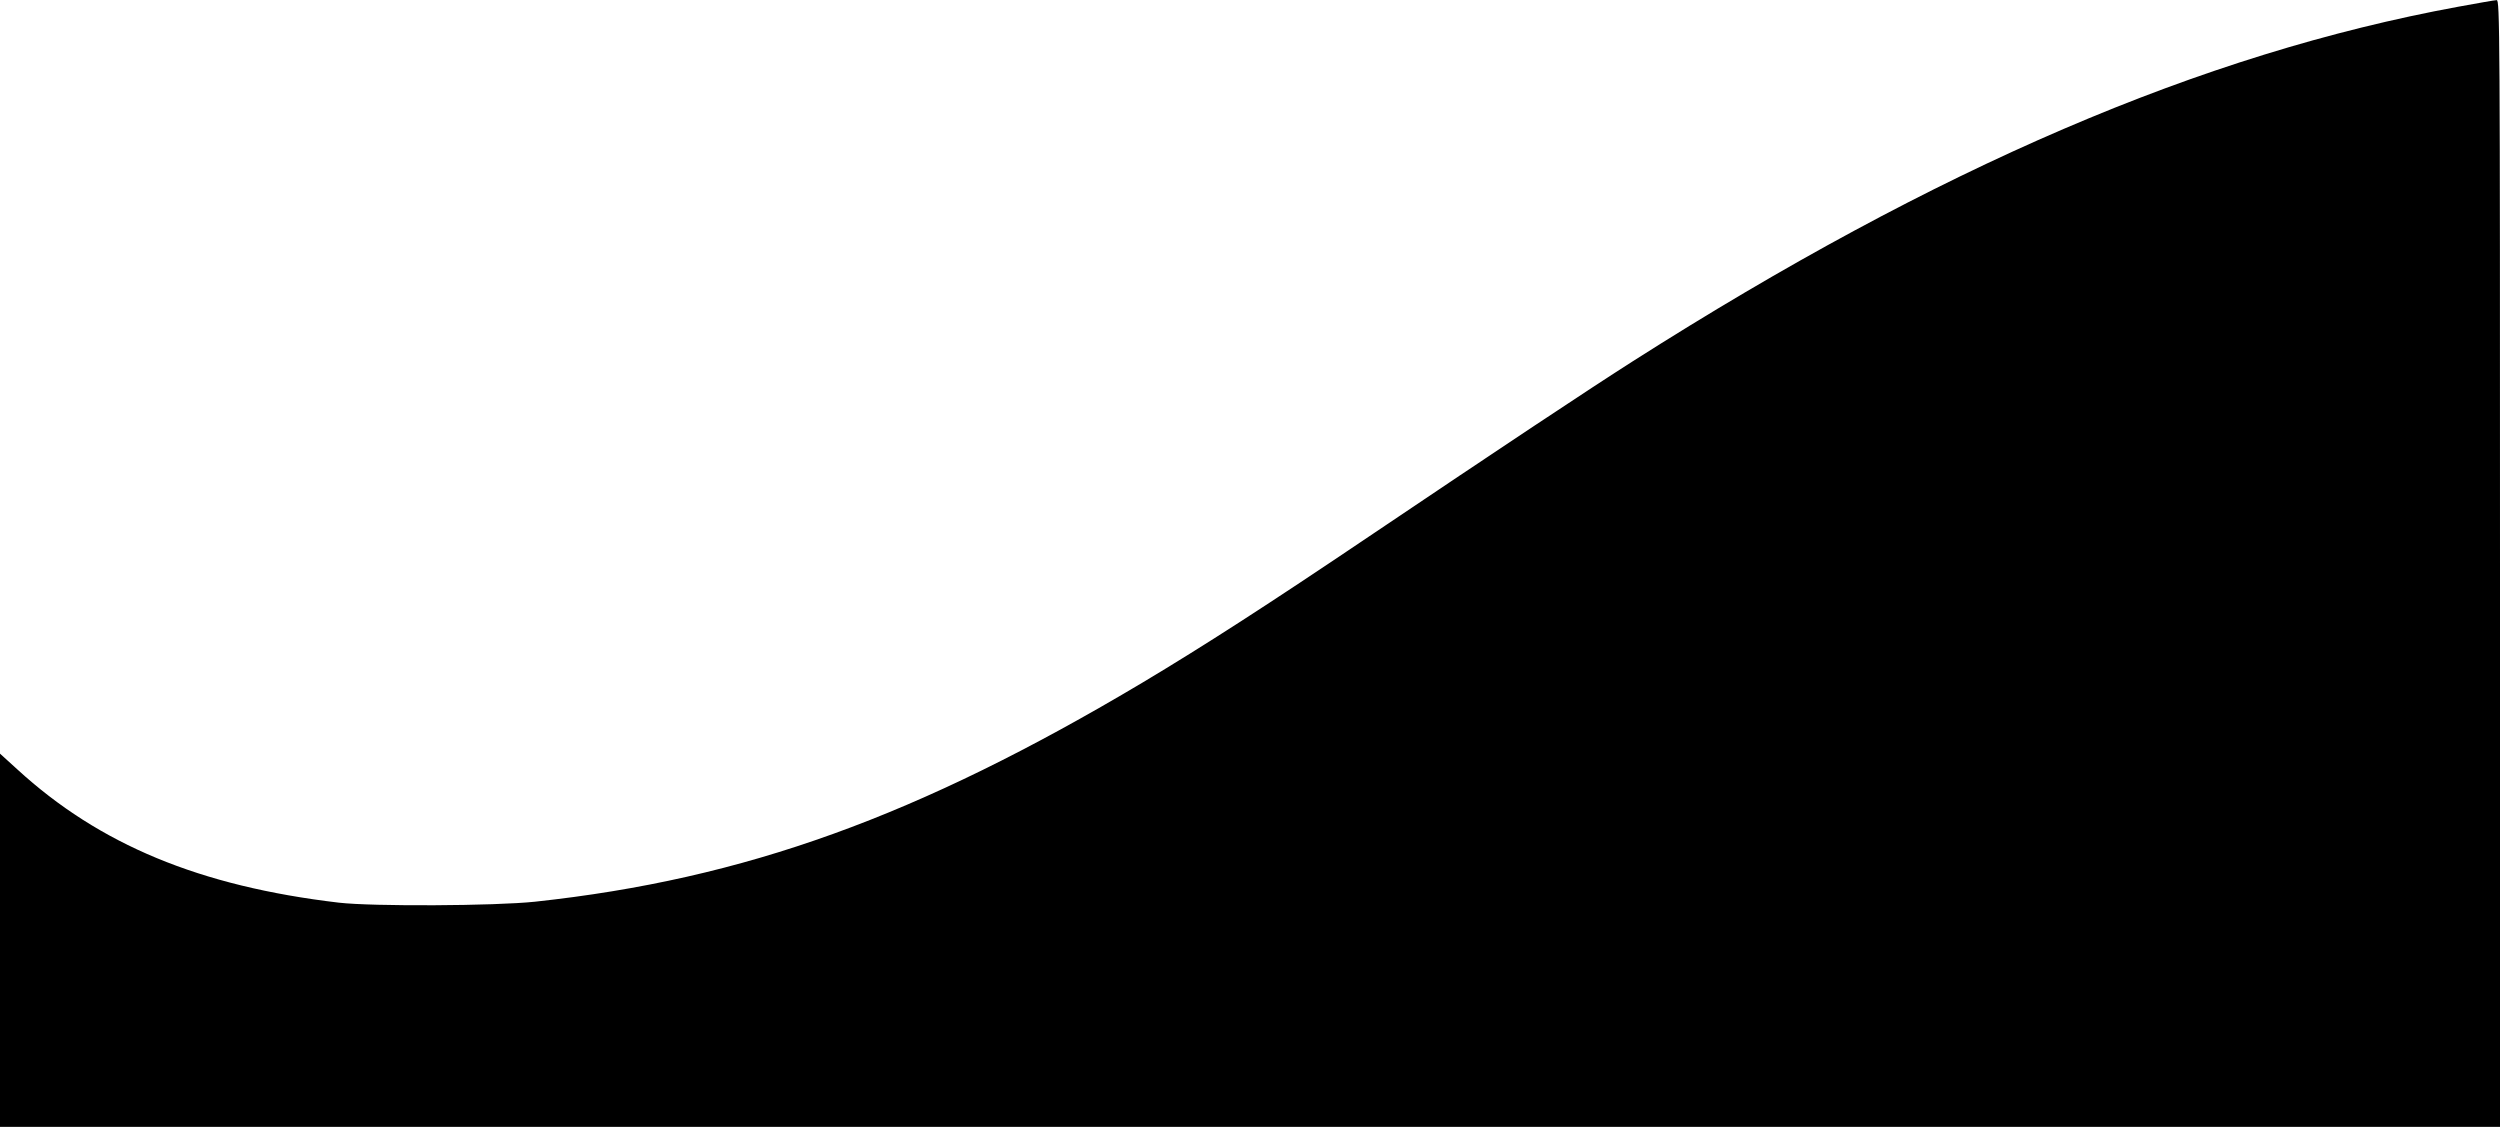
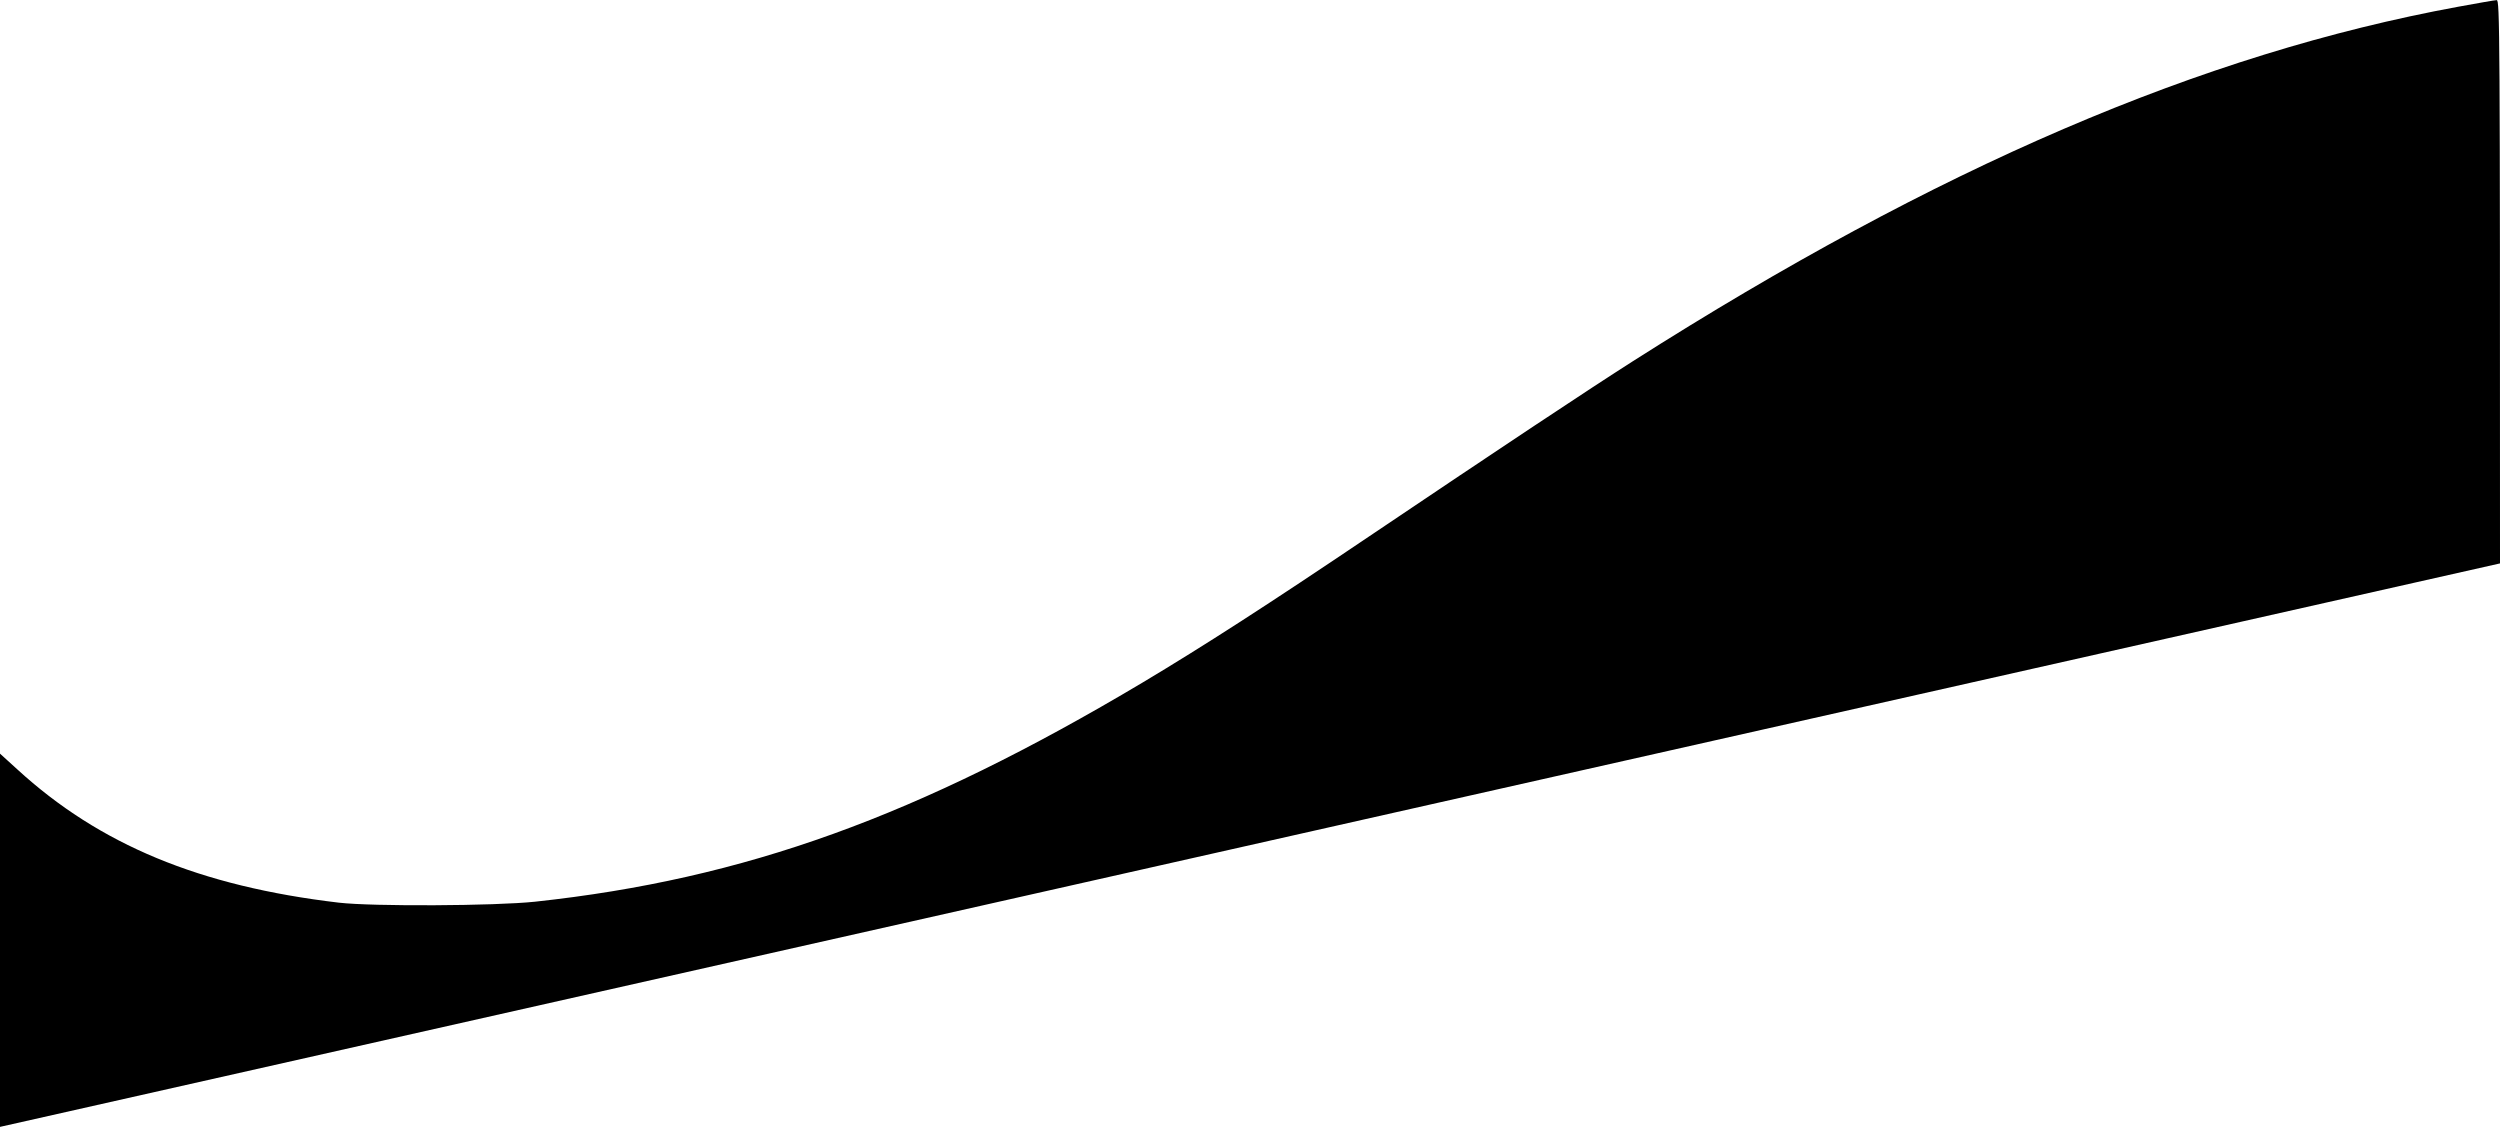
<svg xmlns="http://www.w3.org/2000/svg" fill="#000000" height="676.2" preserveAspectRatio="xMidYMid meet" version="1" viewBox="0.0 10.5 1500.0 676.2" width="1500" zoomAndPan="magnify">
  <g id="change1_1">
-     <path d="M 1474.805 14.562 C 1321.172 42.805 1162.5 110.891 979.688 227.258 C 953.906 243.664 900.234 279.289 821.25 332.492 C 761.484 372.805 722.227 398.113 685.547 420.027 C 550.664 500.418 446.953 537.918 321.094 551.512 C 296.836 554.09 223.594 554.441 203.32 552.098 C 119.883 542.254 59.648 517.293 10.312 472.059 L 0 462.684 L 0 686.629 L 1500 686.629 L 1500 348.547 C 1500 27.336 1499.883 10.461 1498.008 10.578 C 1496.836 10.578 1486.406 12.453 1474.805 14.562 Z M 1474.805 14.562" fill="#000000" />
+     <path d="M 1474.805 14.562 C 1321.172 42.805 1162.5 110.891 979.688 227.258 C 953.906 243.664 900.234 279.289 821.25 332.492 C 761.484 372.805 722.227 398.113 685.547 420.027 C 550.664 500.418 446.953 537.918 321.094 551.512 C 296.836 554.09 223.594 554.441 203.32 552.098 C 119.883 542.254 59.648 517.293 10.312 472.059 L 0 462.684 L 0 686.629 L 1500 348.547 C 1500 27.336 1499.883 10.461 1498.008 10.578 C 1496.836 10.578 1486.406 12.453 1474.805 14.562 Z M 1474.805 14.562" fill="#000000" />
  </g>
</svg>